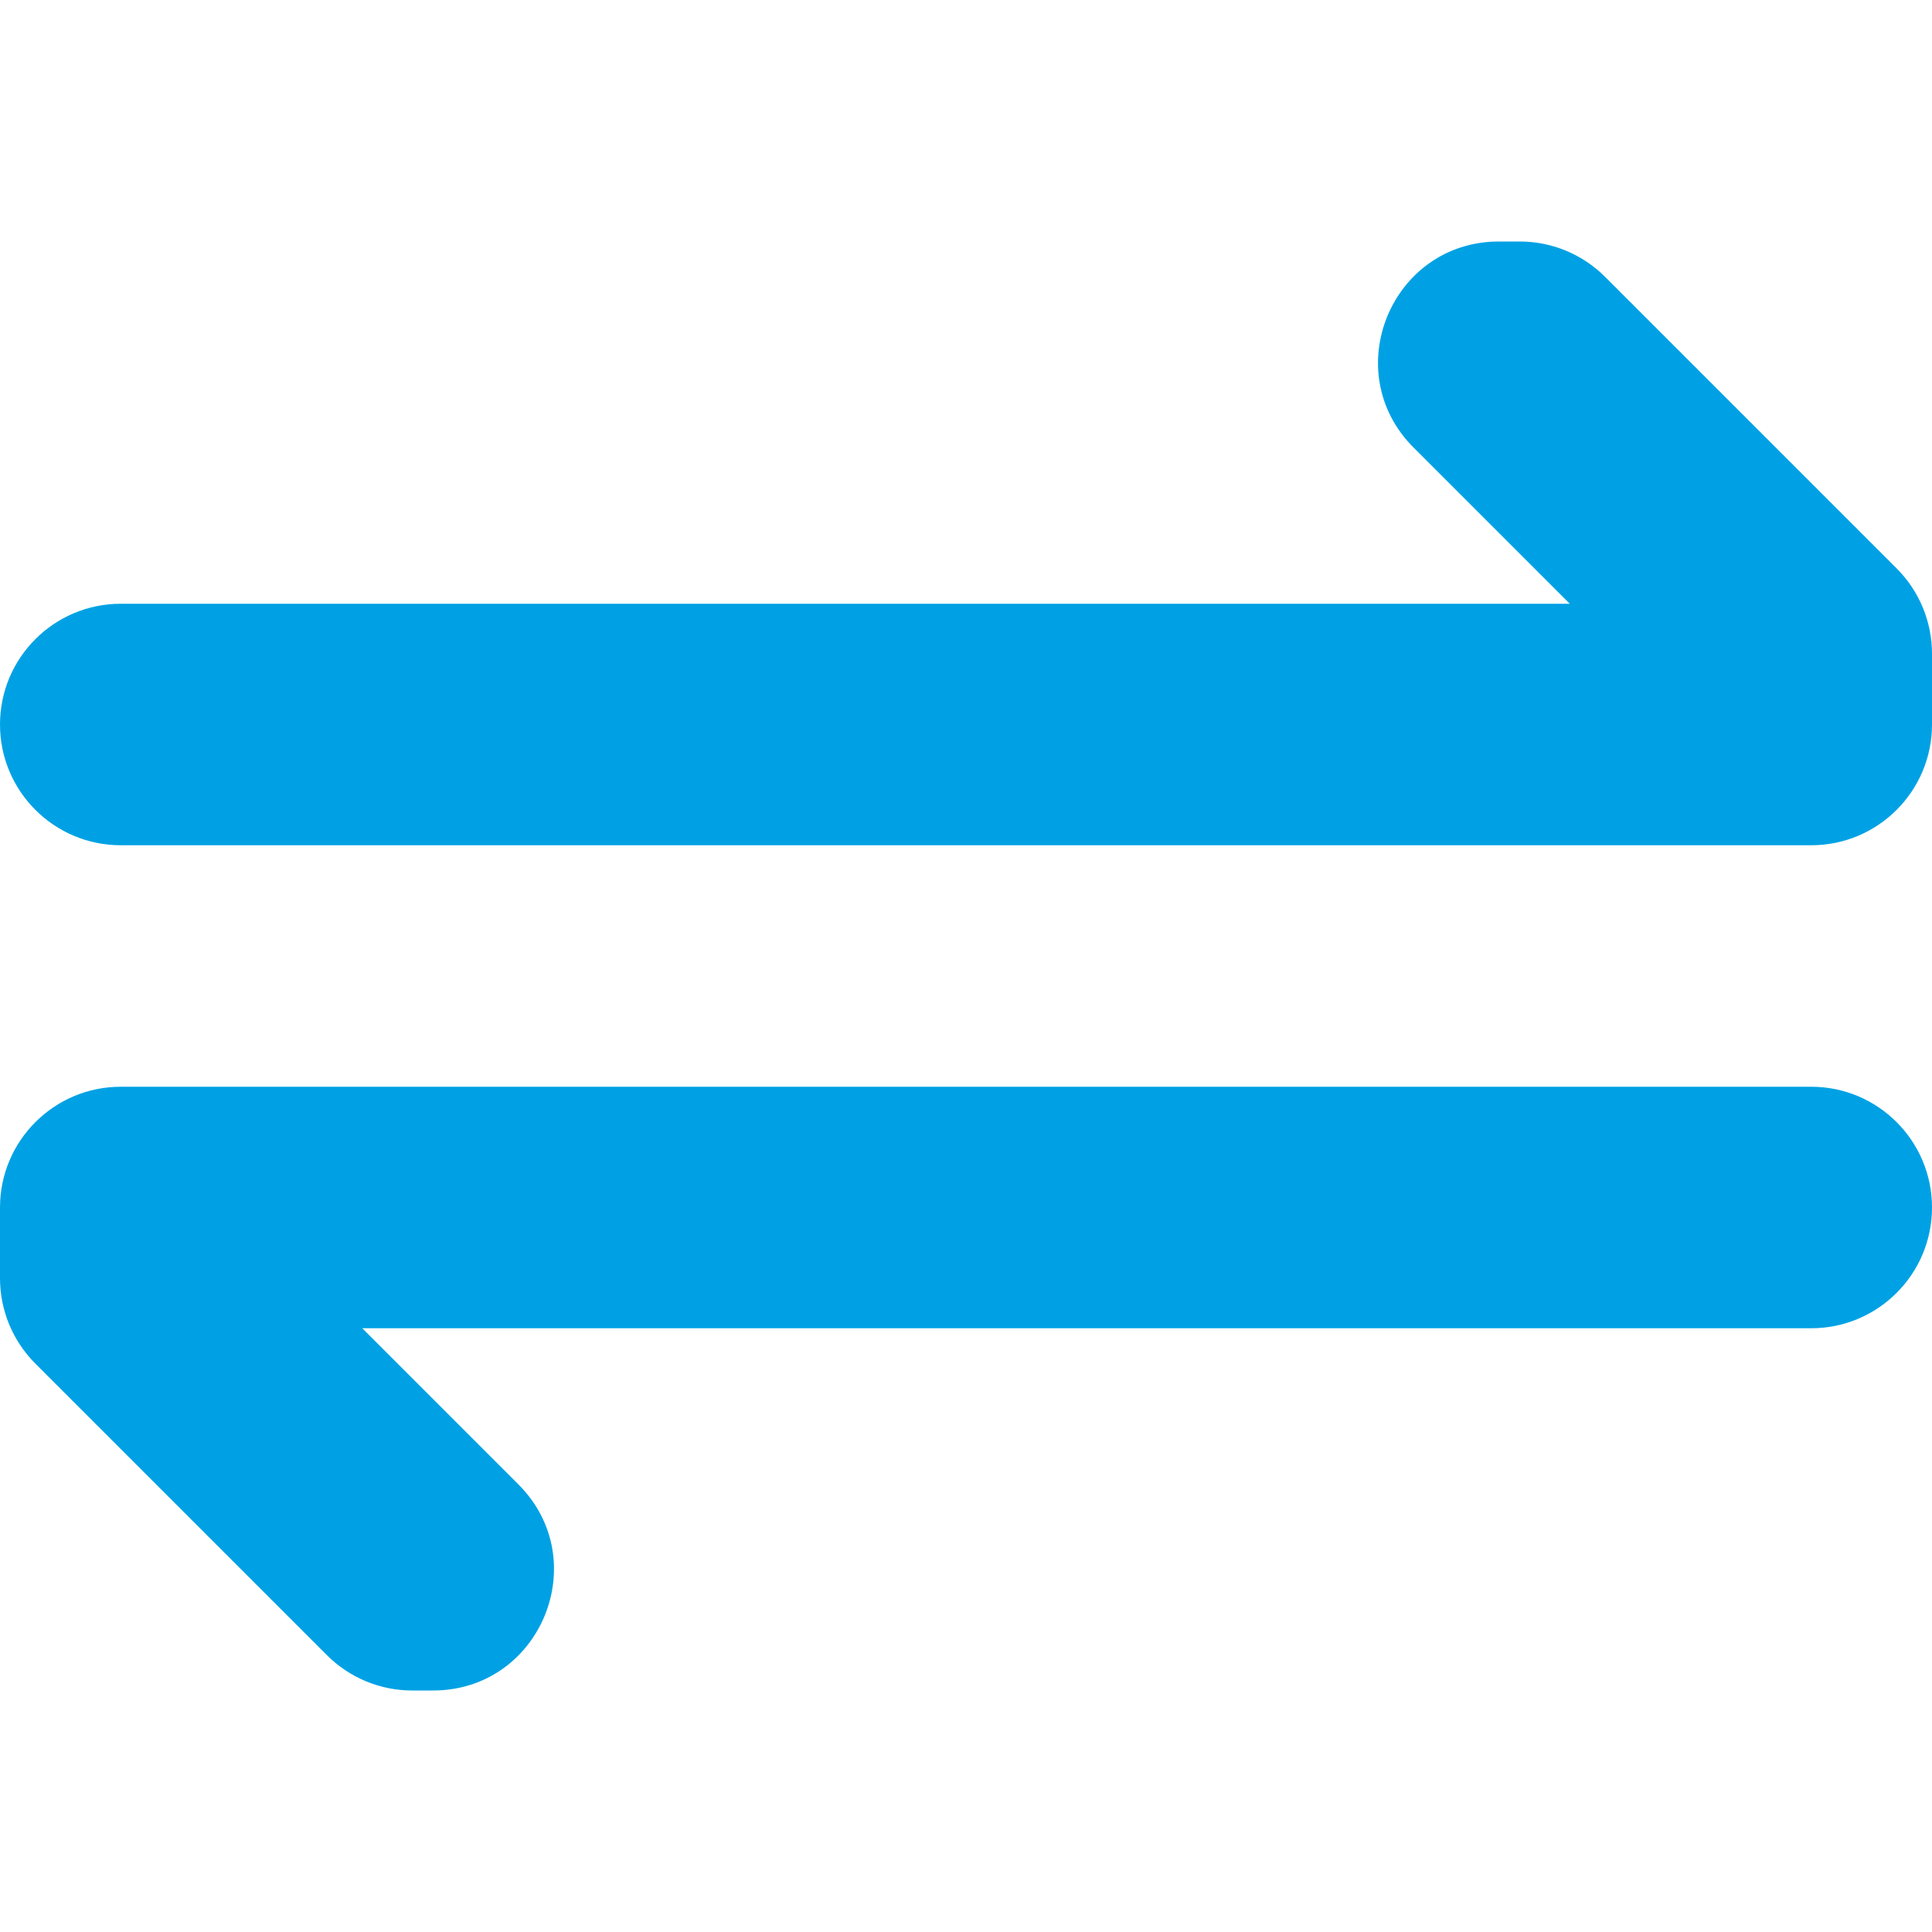
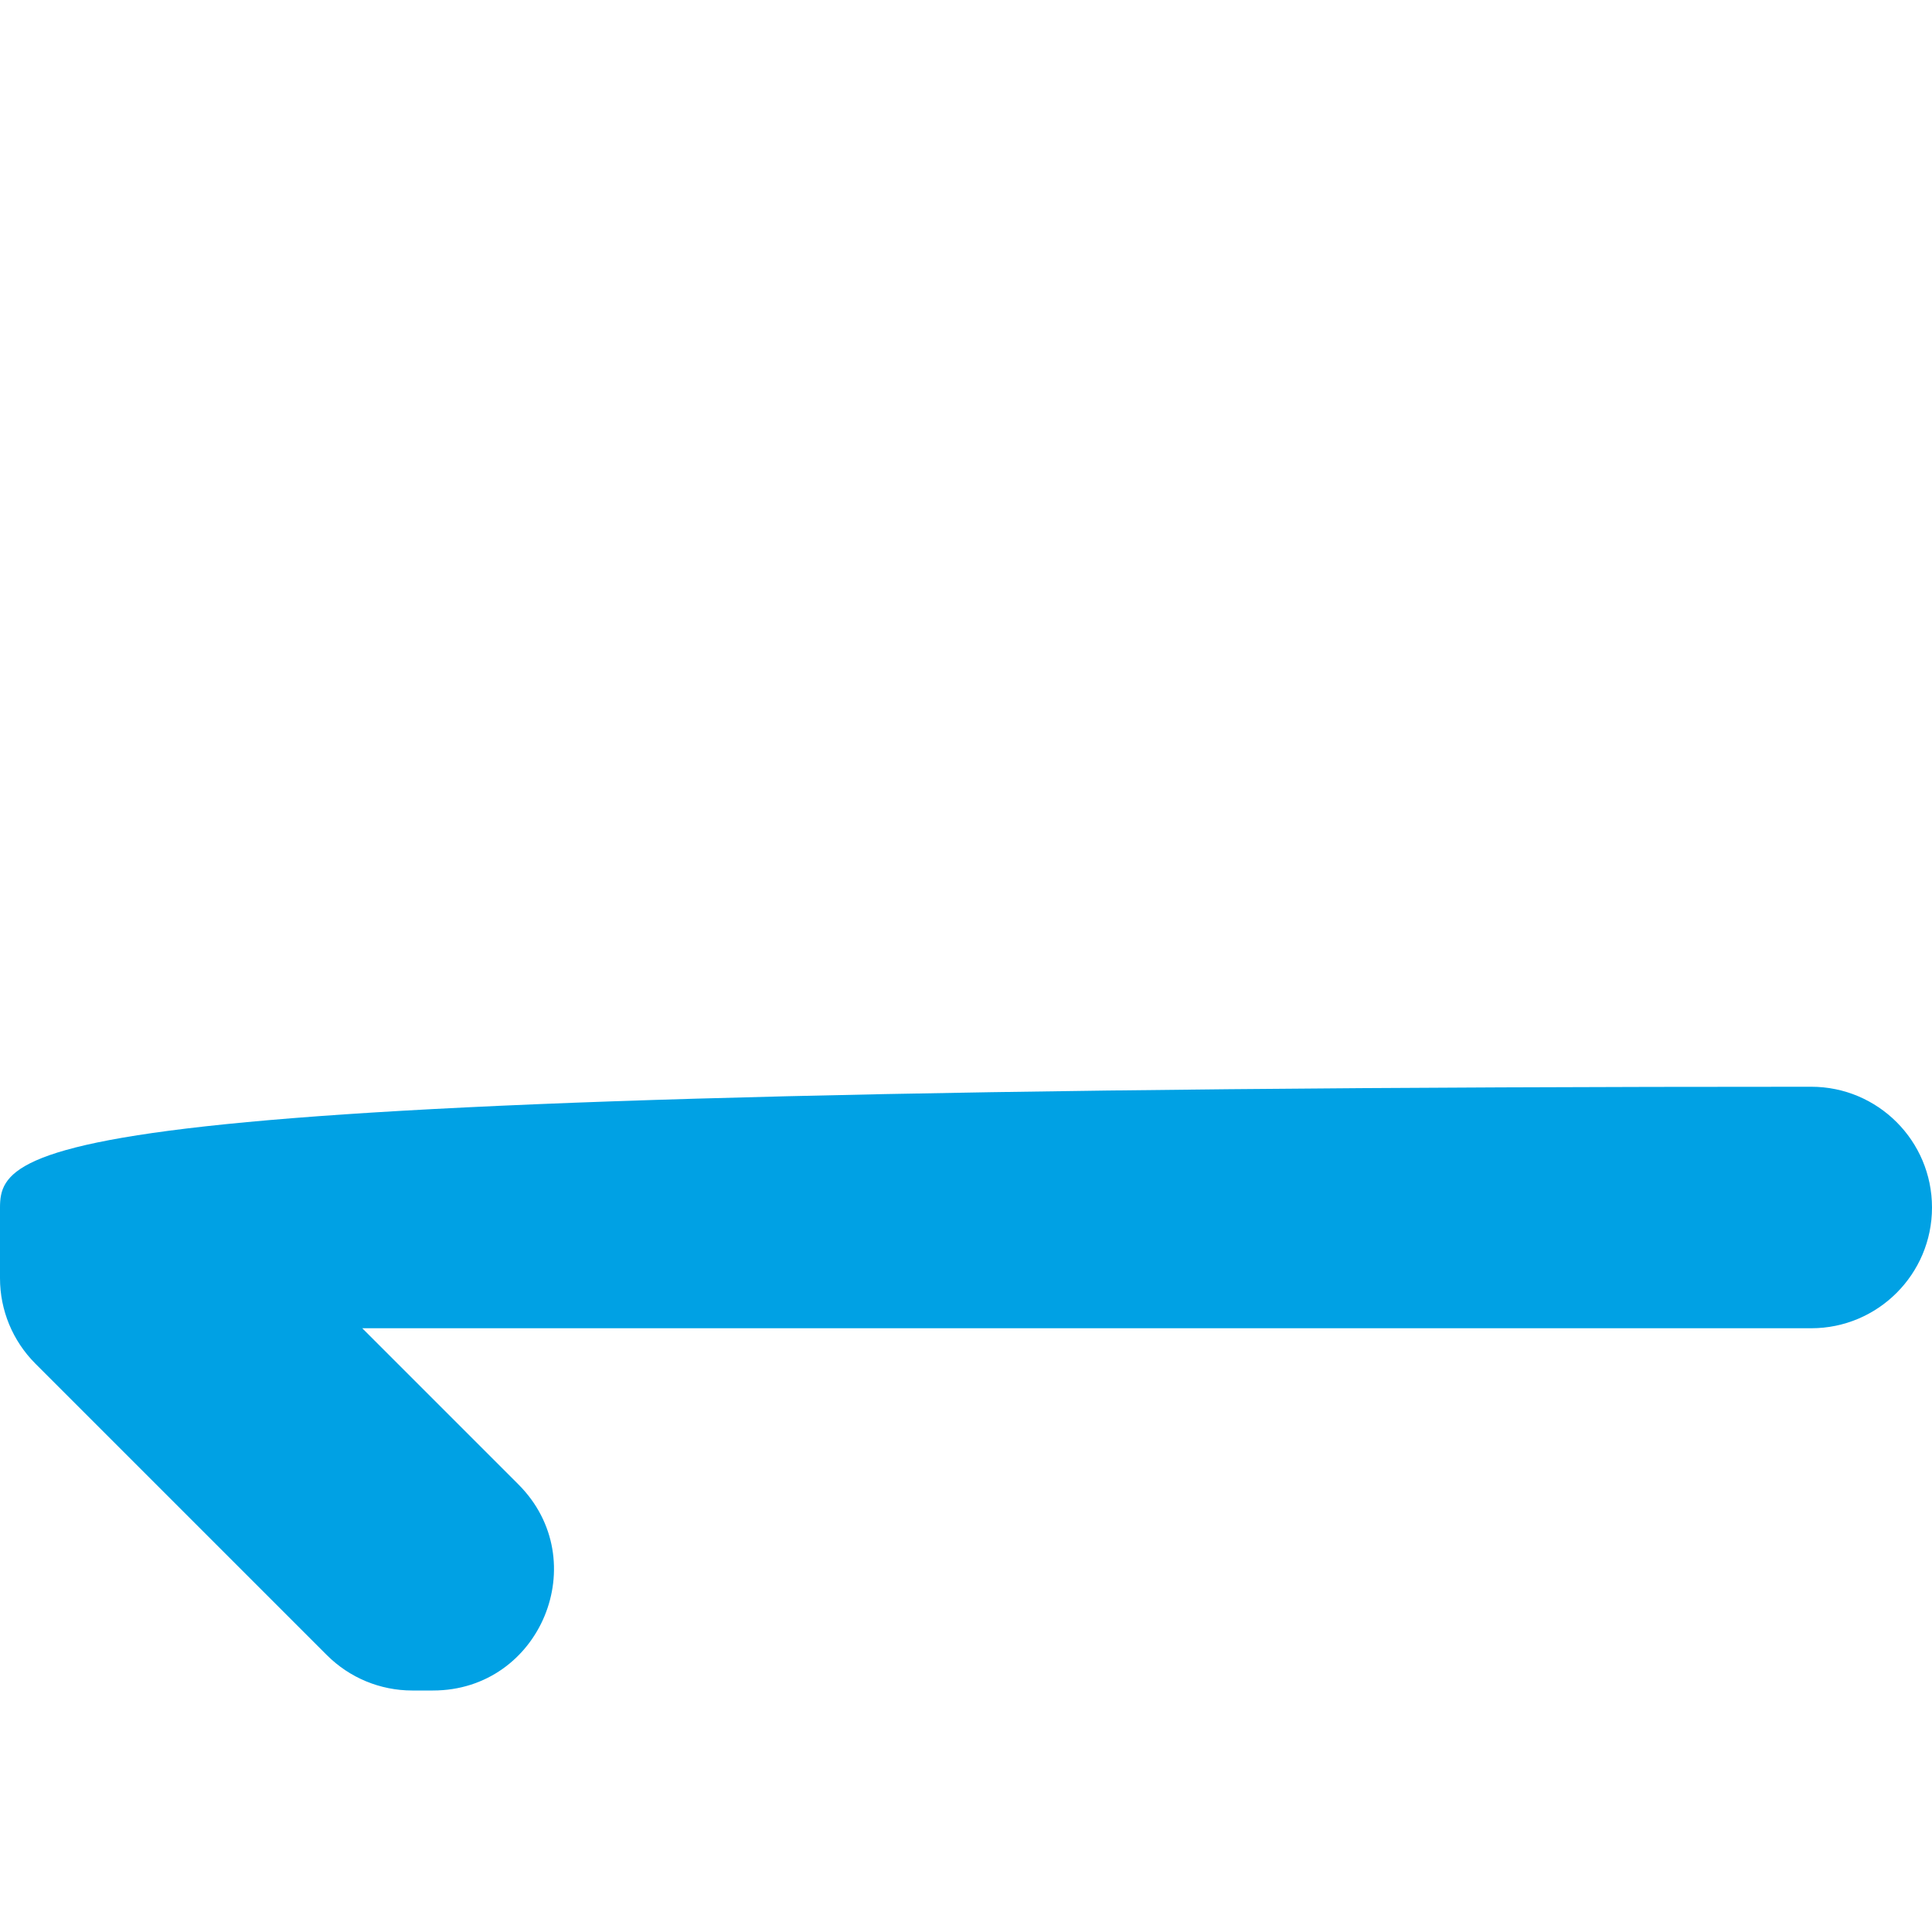
<svg xmlns="http://www.w3.org/2000/svg" width="16" height="16" viewBox="0 0 16 16" fill="none">
-   <path d="M1 5C0.448 5 0 5.448 0 6C0 6.552 0.448 7 1 7H15C15.552 7 16 6.552 16 6V5.414C16 5.149 15.895 4.895 15.707 4.707L13.293 2.293C13.105 2.105 12.851 2 12.586 2H12.414C11.523 2 11.077 3.077 11.707 3.707L13 5H1Z" fill="#00A1E4" />
-   <path d="M15 11C15.552 11 16 10.552 16 10C16 9.448 15.552 9 15 9L1 9C0.448 9 -3.97973e-07 9.448 -3.49691e-07 10L-2.9848e-07 10.586C-2.75294e-07 10.851 0.105 11.105 0.293 11.293L2.707 13.707C2.895 13.895 3.149 14 3.414 14L3.586 14C4.477 14 4.923 12.923 4.293 12.293L3 11L15 11Z" fill="#00A1E4" />
+   <path d="M15 11C15.552 11 16 10.552 16 10C16 9.448 15.552 9 15 9C0.448 9 -3.97973e-07 9.448 -3.49691e-07 10L-2.9848e-07 10.586C-2.75294e-07 10.851 0.105 11.105 0.293 11.293L2.707 13.707C2.895 13.895 3.149 14 3.414 14L3.586 14C4.477 14 4.923 12.923 4.293 12.293L3 11L15 11Z" fill="#00A1E4" />
</svg>